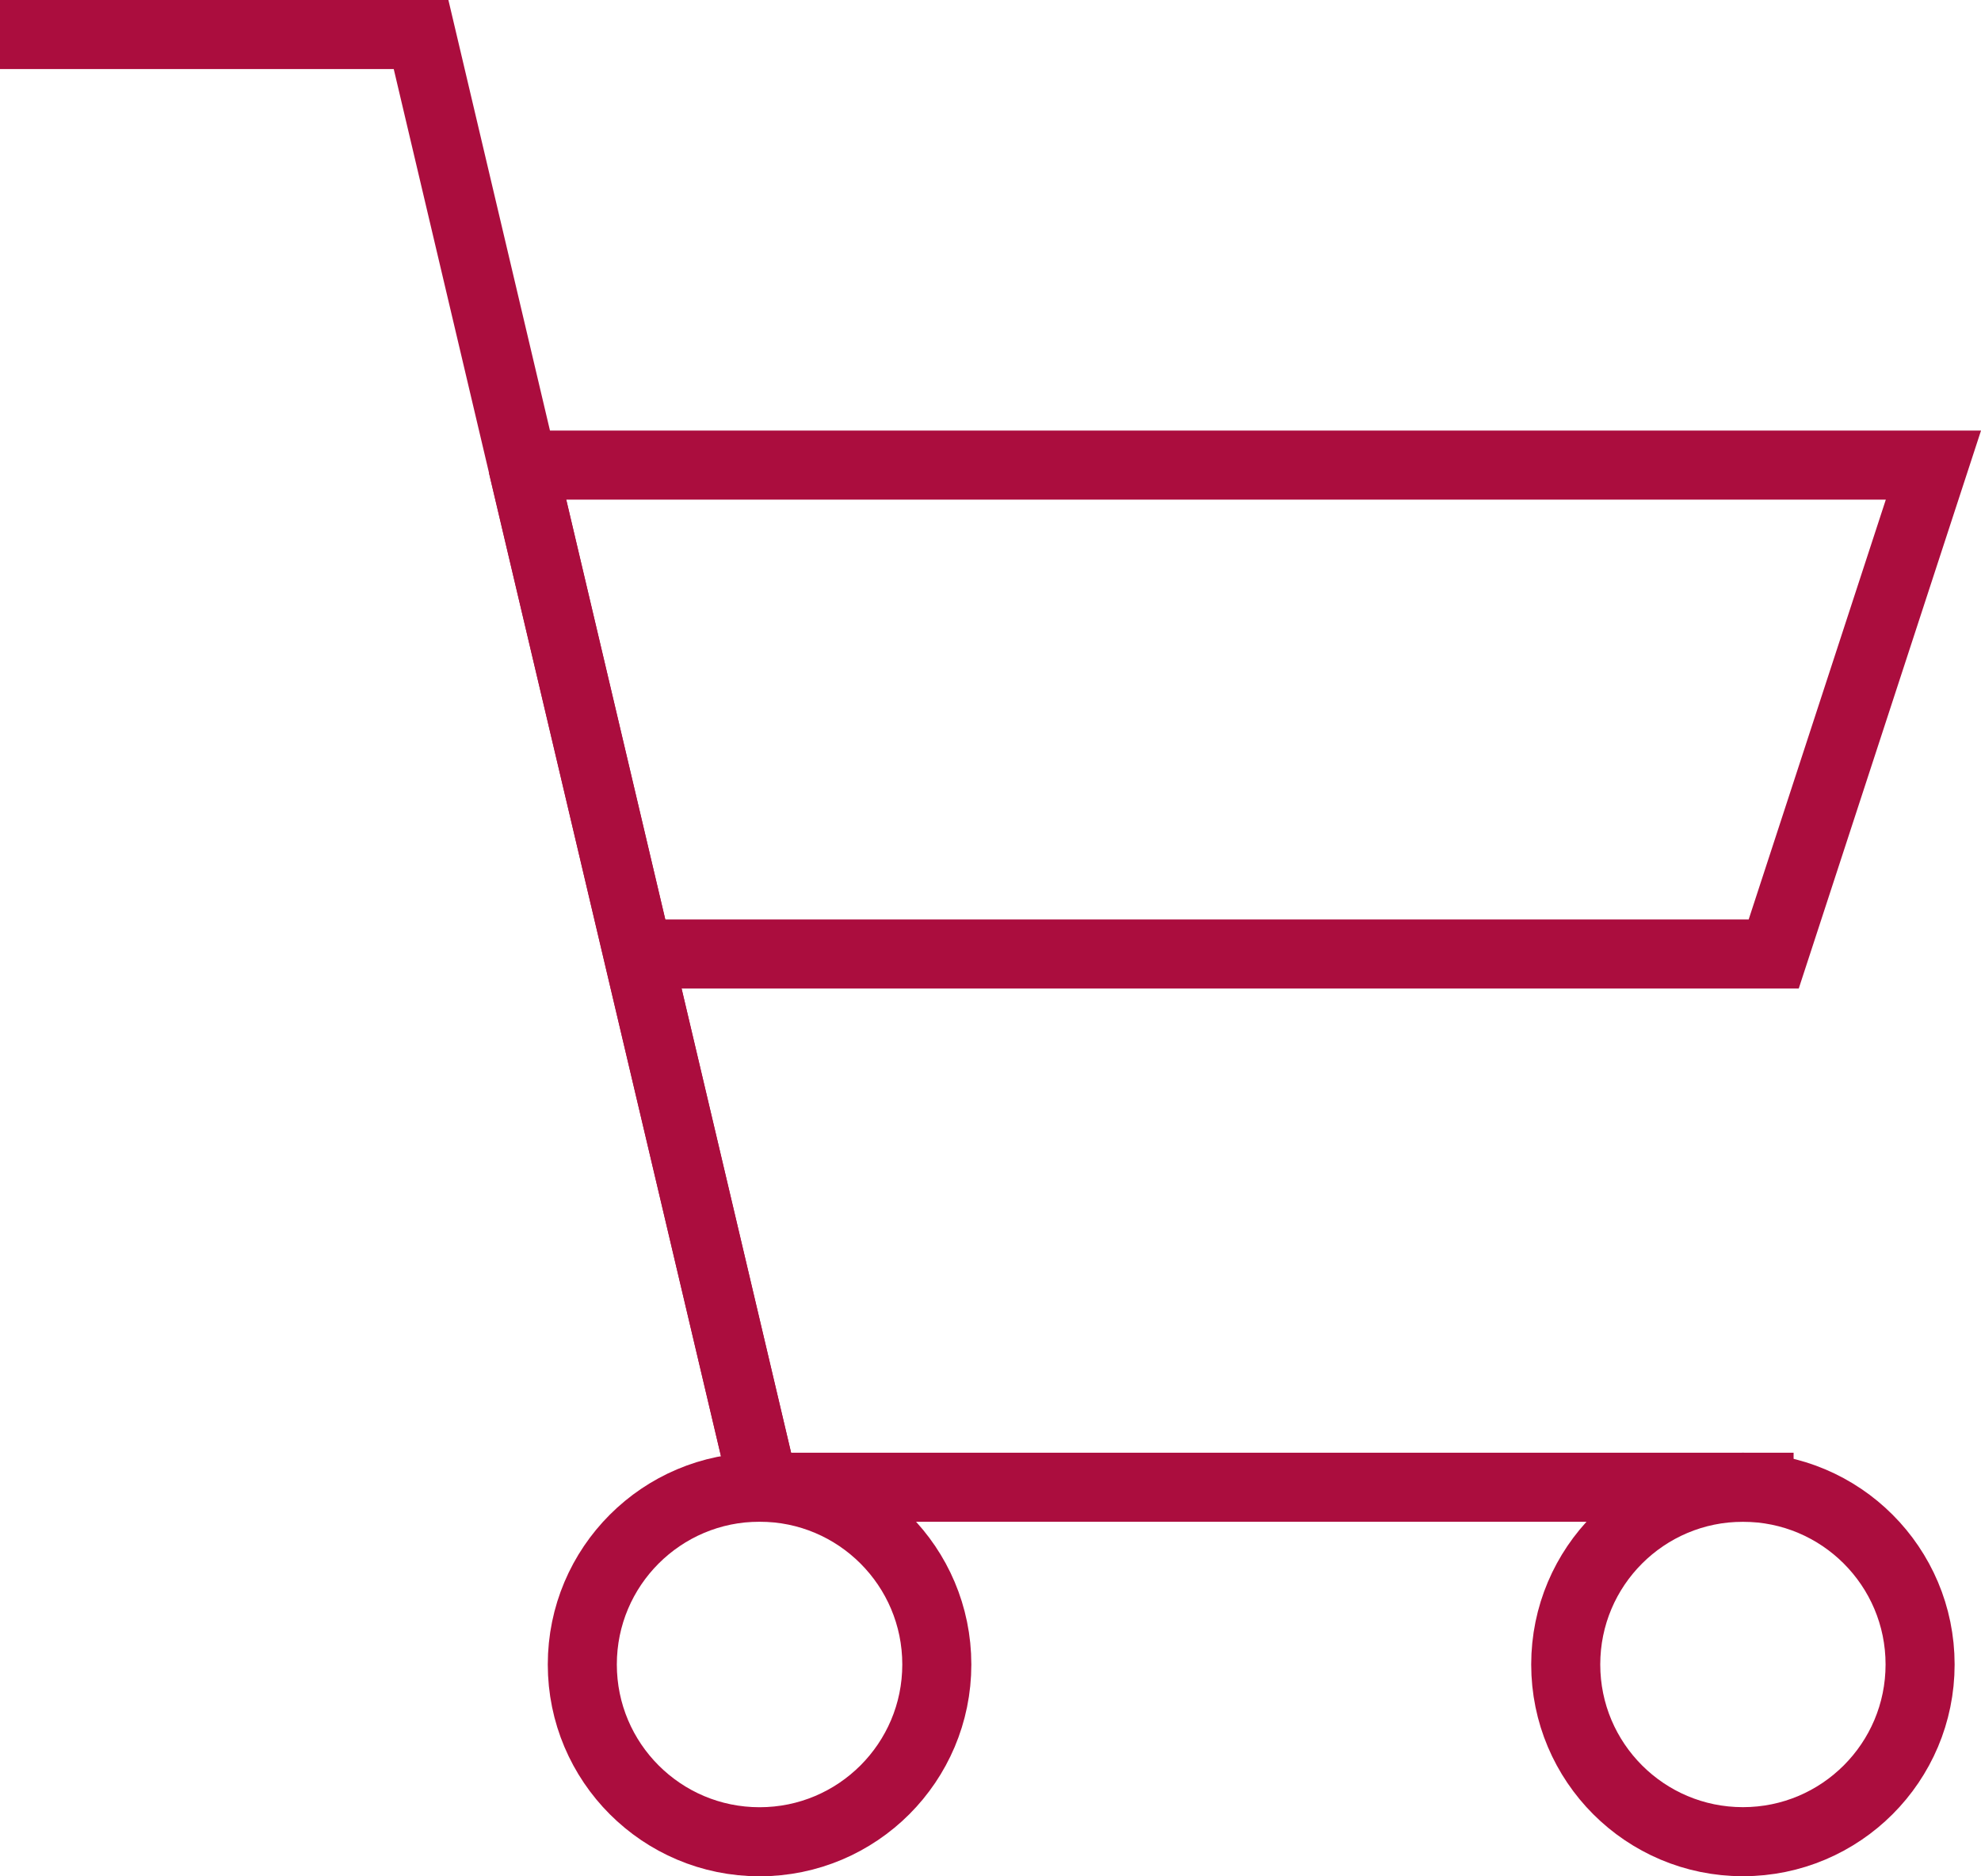
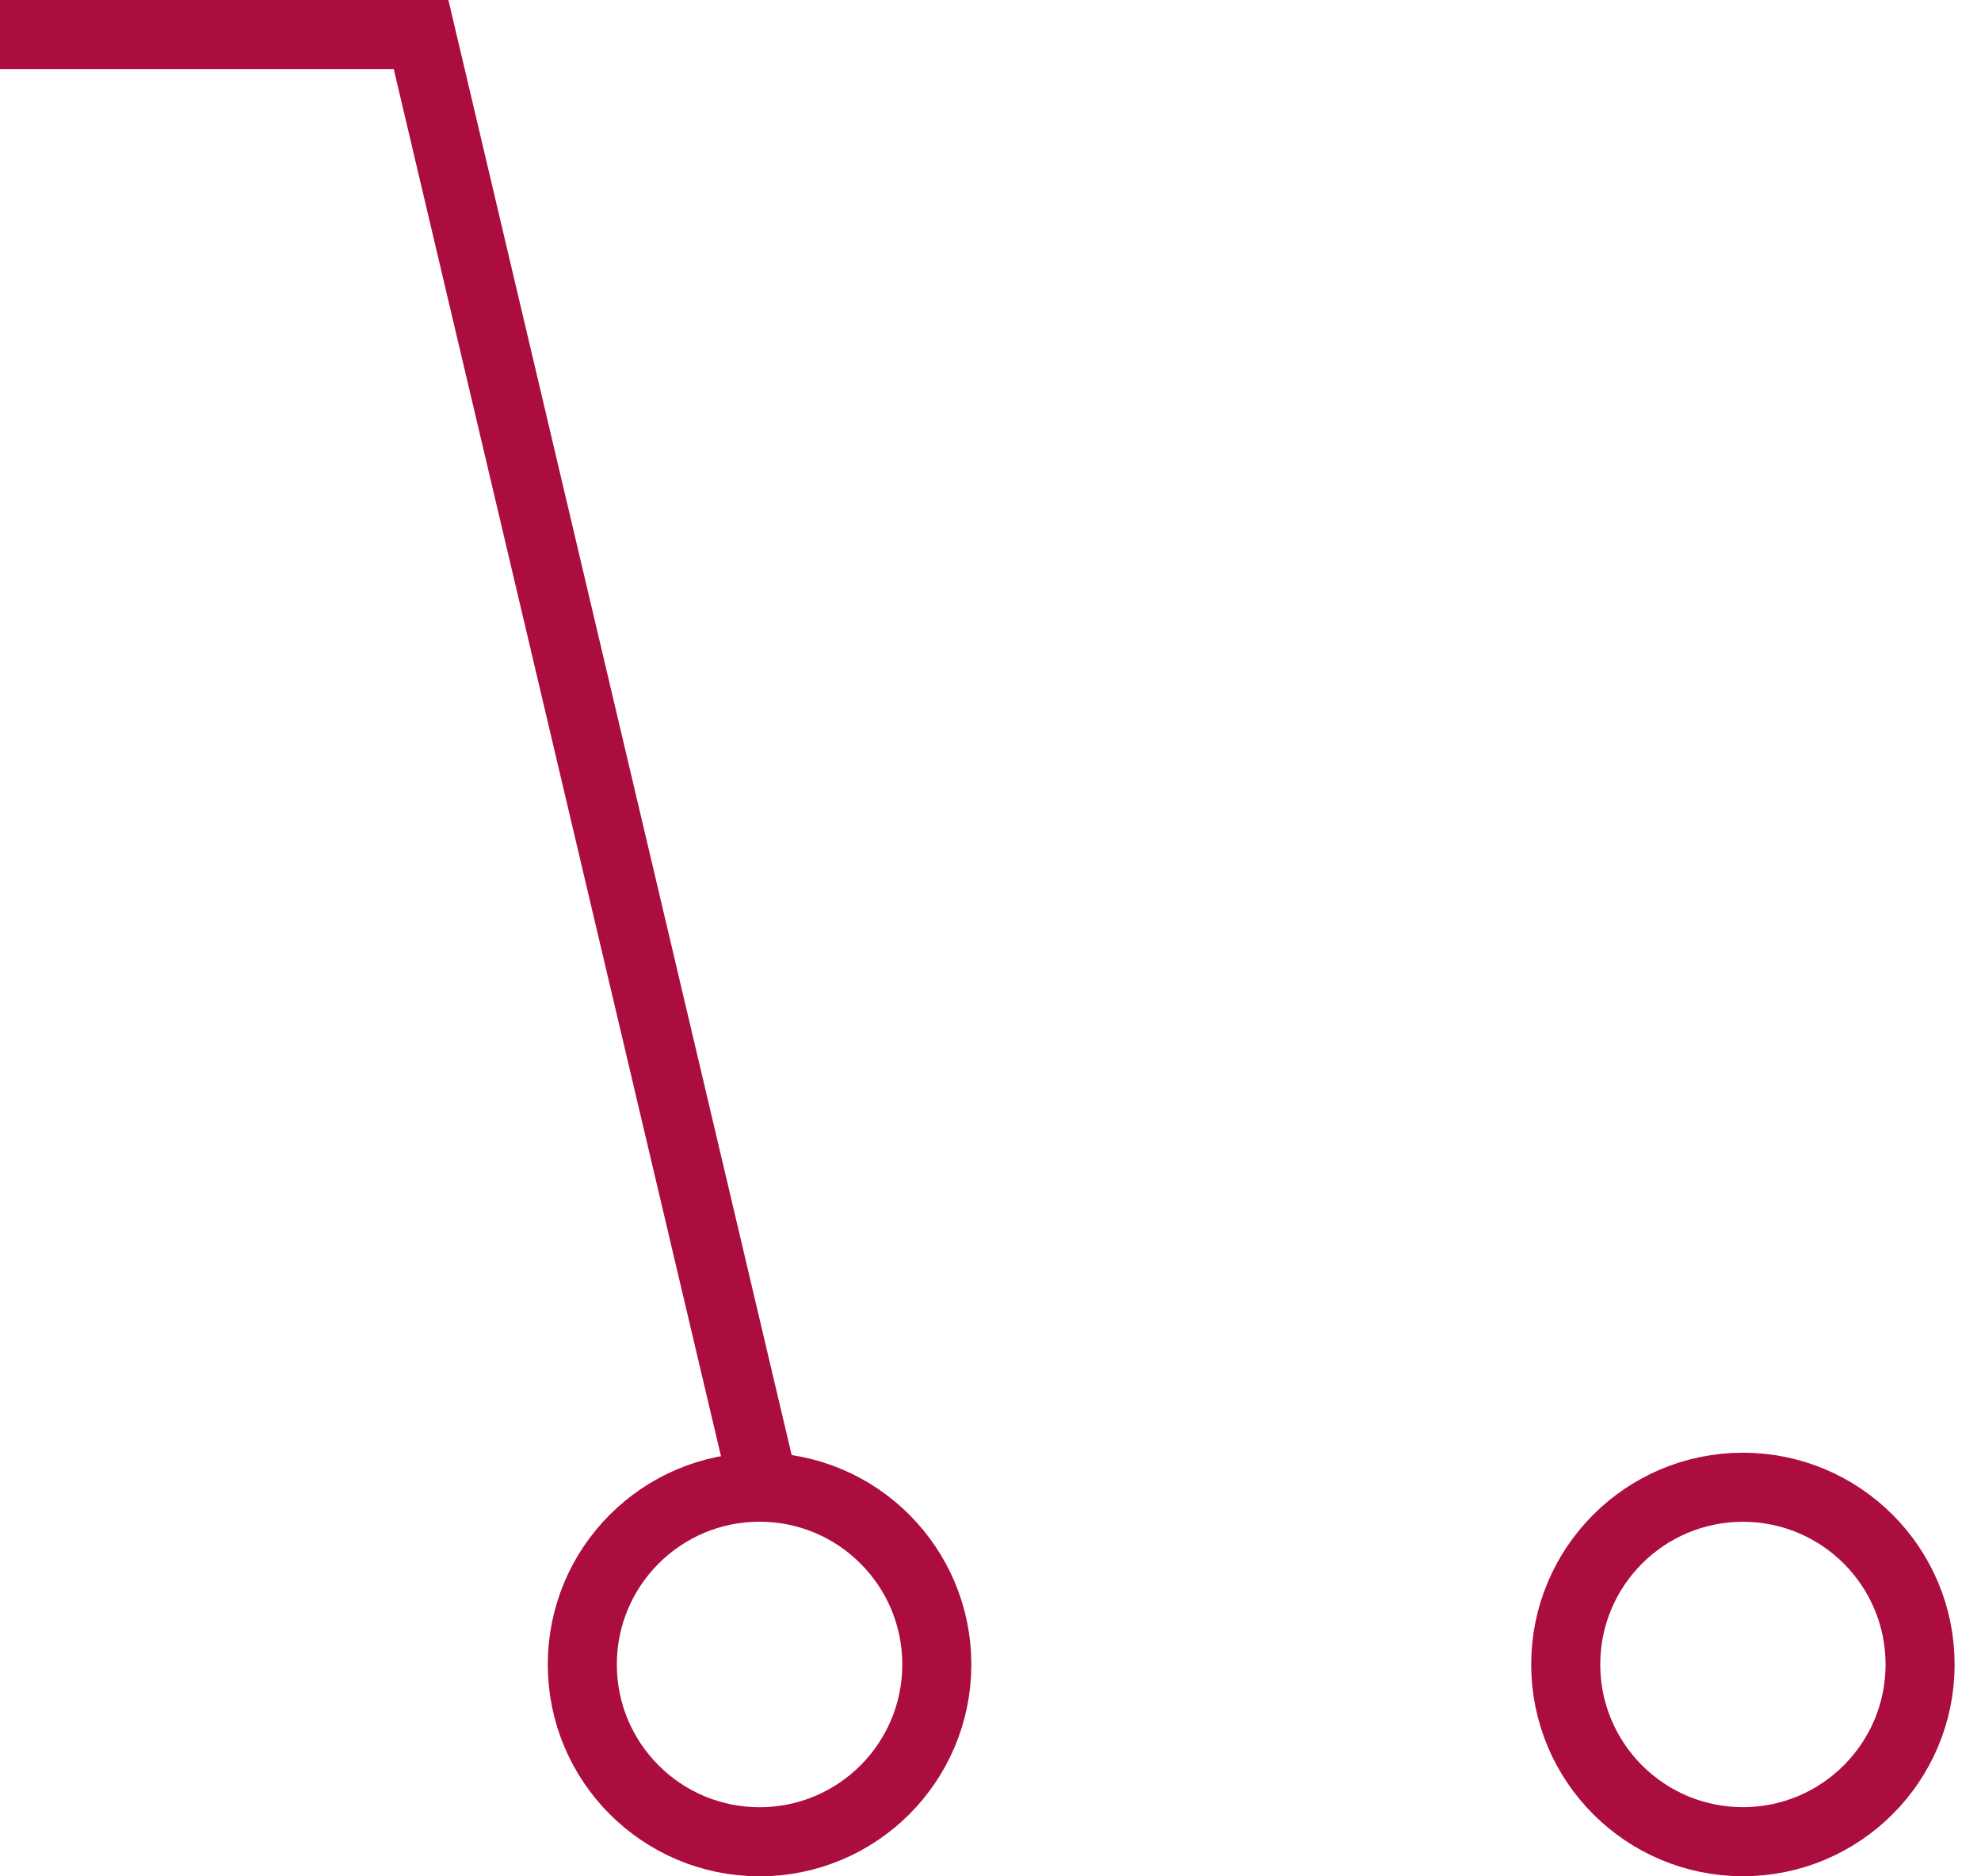
<svg xmlns="http://www.w3.org/2000/svg" version="1.1" id="レイヤー_1" x="0px" y="0px" width="28.689px" height="27.168px" viewBox="0 0 28.689 27.168" enable-background="new 0 0 28.689 27.168" xml:space="preserve">
  <g>
    <g>
-       <polyline fill="none" stroke="#AB0D3E" stroke-miterlimit="10" points="25.975,21.534 11.061,21.534 7.568,6.734   " />
      <polyline fill="none" stroke="#AB0D3E" stroke-miterlimit="10" points="11.061,21.534 6.098,0.5 0,0.5   " />
-       <polyline fill="none" stroke="#AB0D3E" stroke-miterlimit="10" points="9.3,13.813 25.687,13.813 28,6.734 7.568,6.734   " />
      <circle fill="none" stroke="#AB0D3E" stroke-miterlimit="10" cx="11" cy="24.1" r="2.567" />
      <circle fill="none" stroke="#AB0D3E" stroke-miterlimit="10" cx="25.241" cy="24.1" r="2.566" />
    </g>
  </g>
</svg>